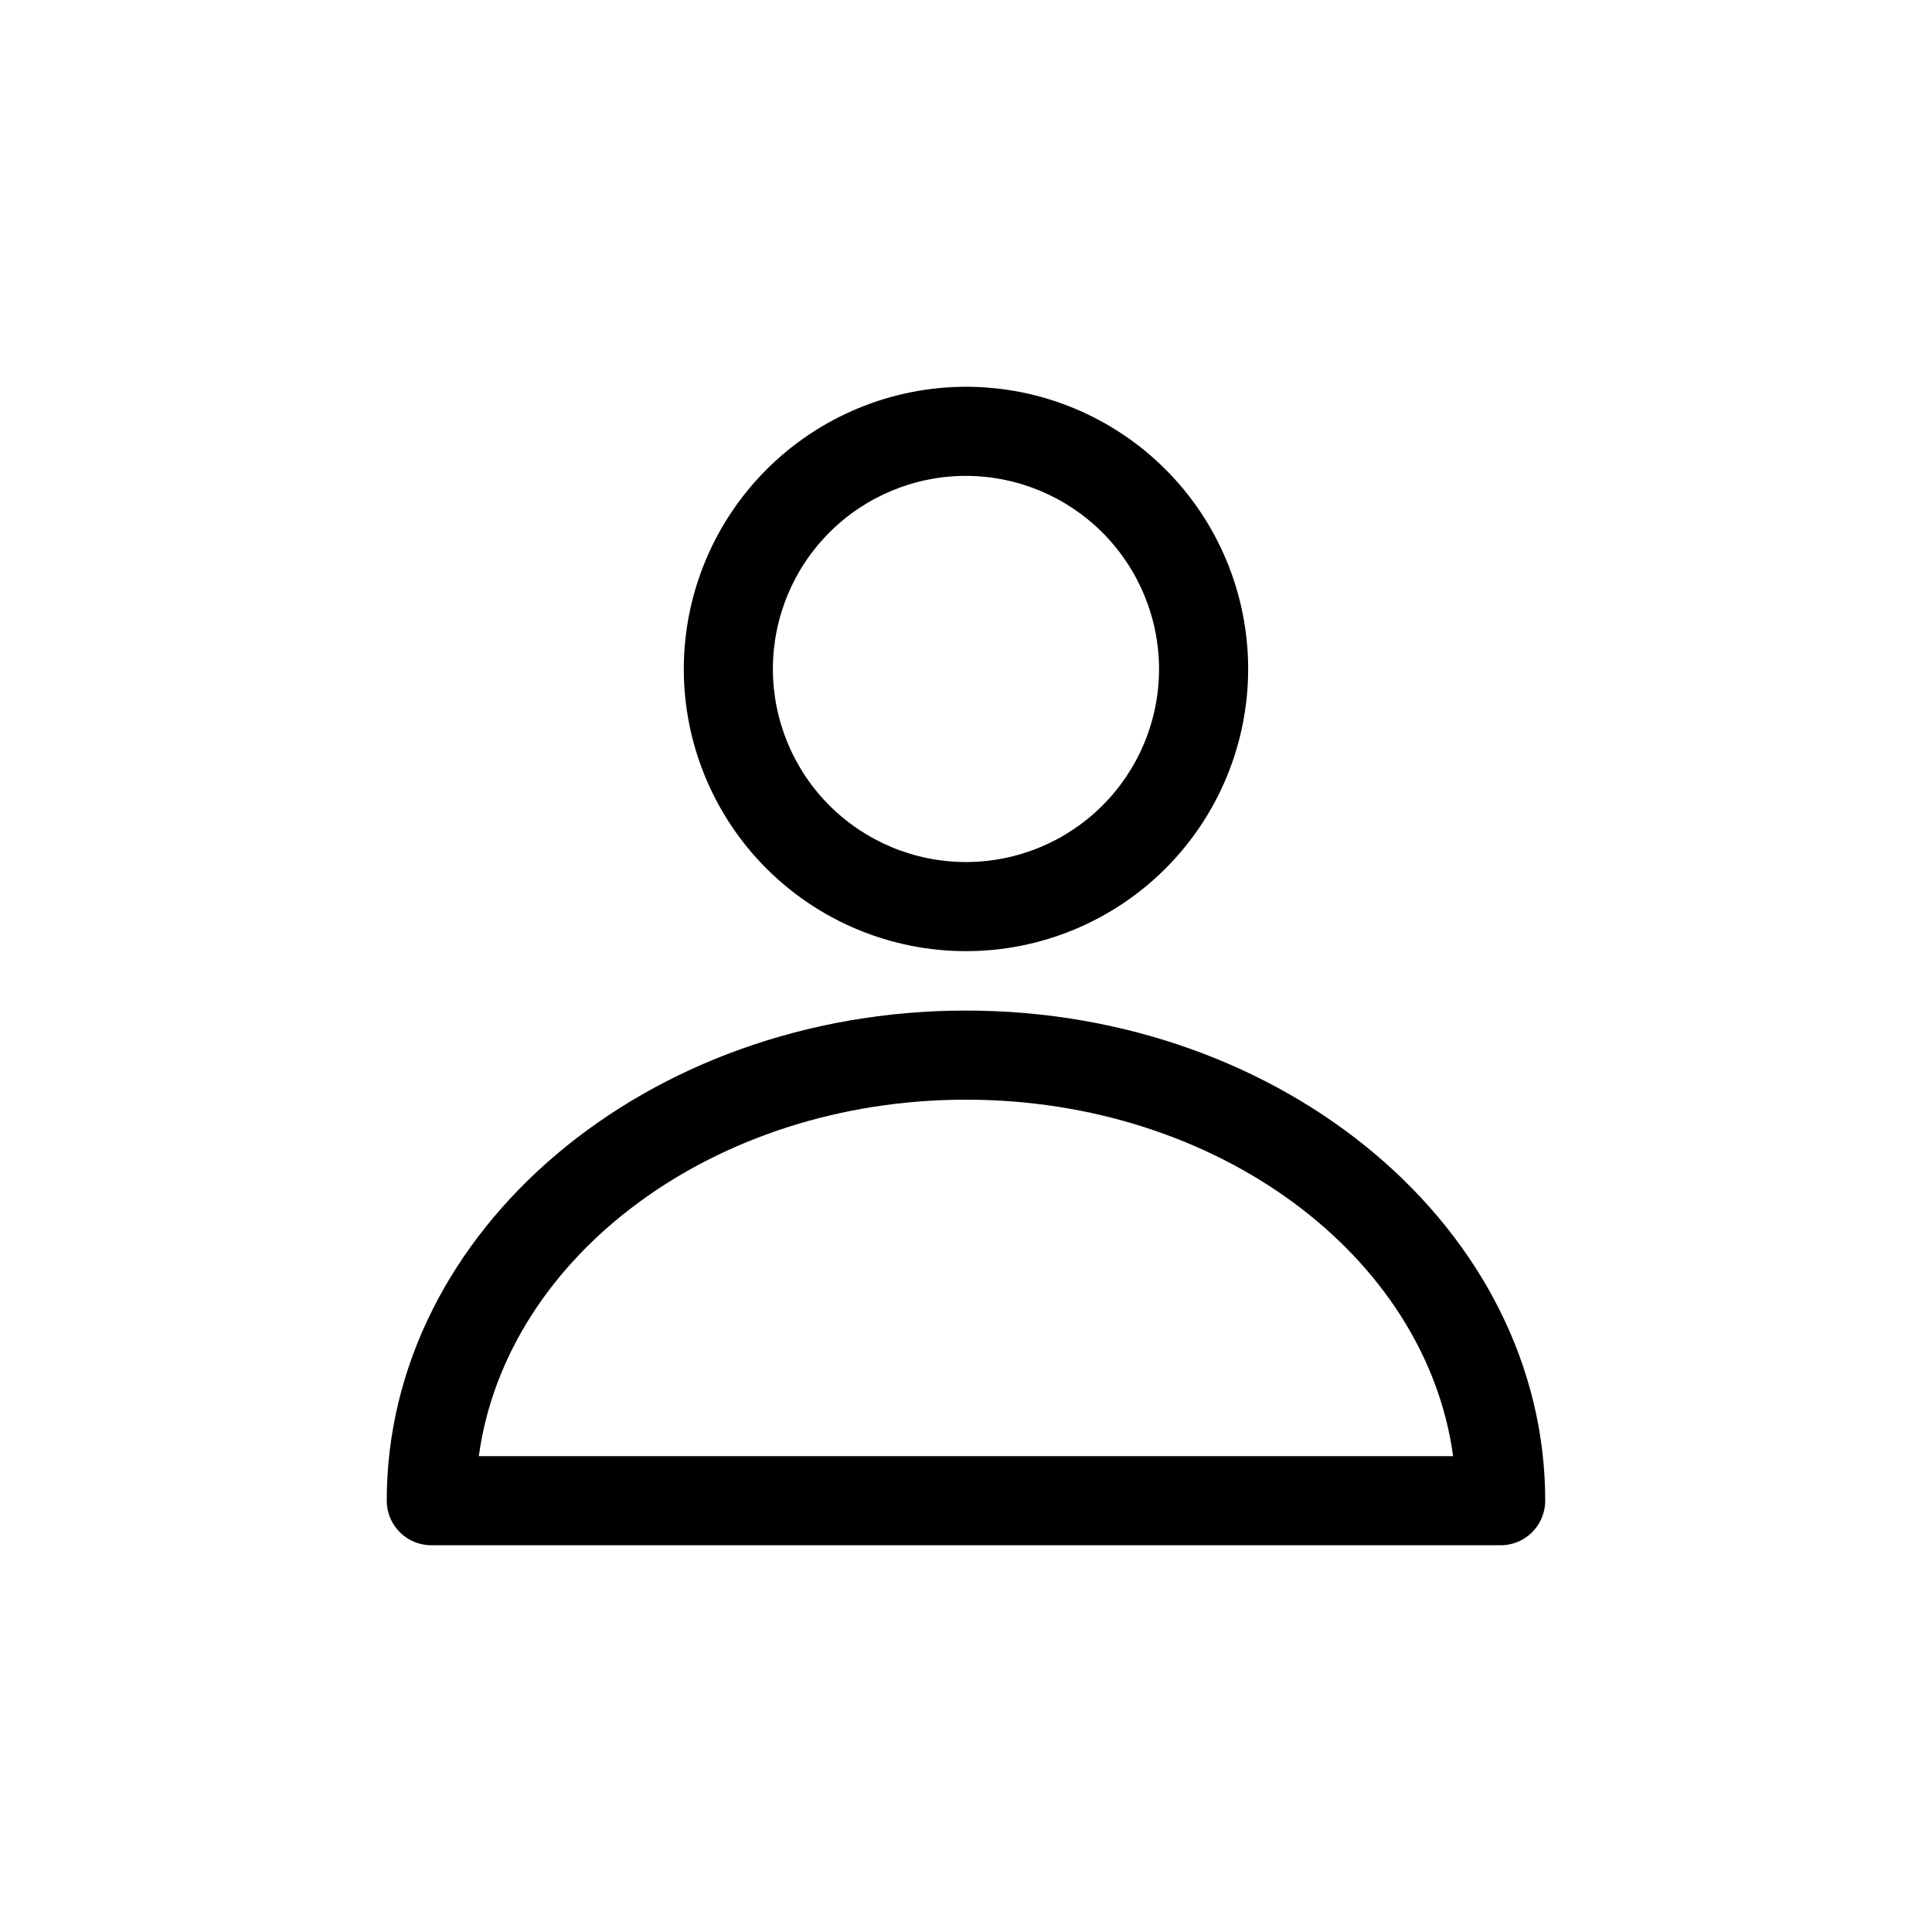
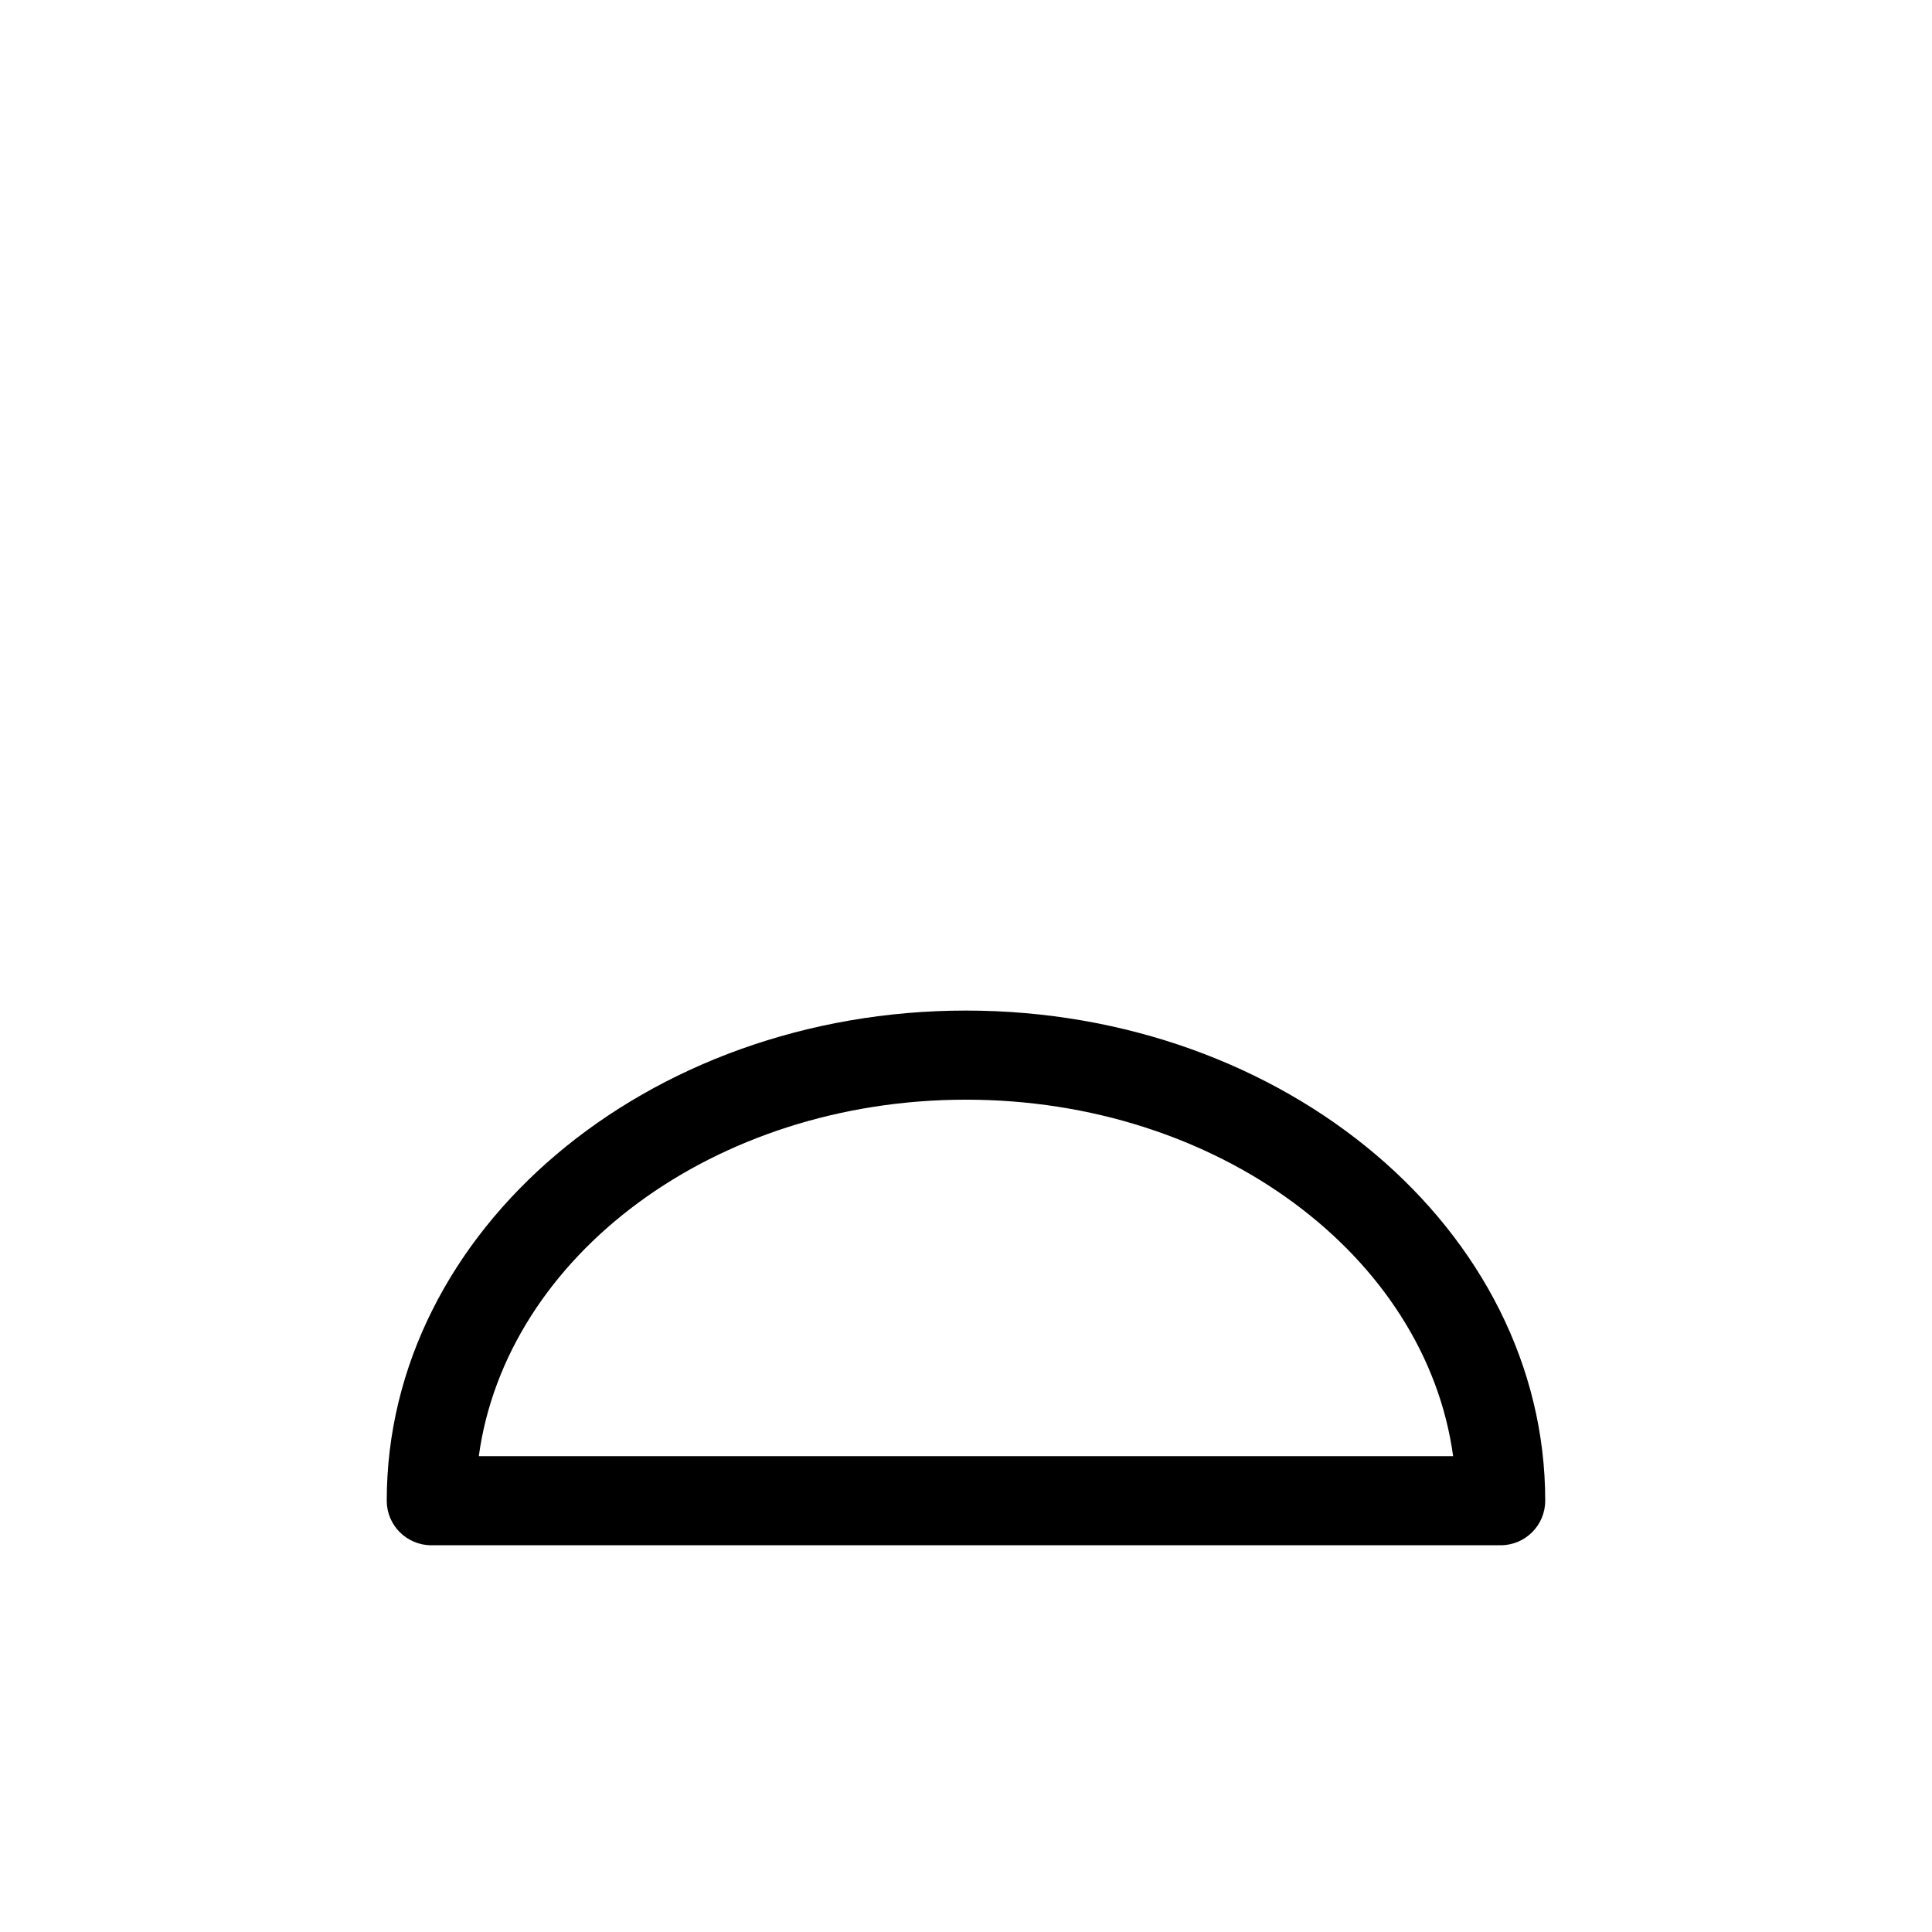
<svg xmlns="http://www.w3.org/2000/svg" fill="#000000" width="800px" height="800px" version="1.1" viewBox="144 144 512 512">
  <g>
-     <path d="m325.21 321.28c0 19.836 7.879 38.855 21.902 52.883 14.027 14.023 33.047 21.902 52.883 21.902 19.832 0 38.855-7.879 52.879-21.902 14.023-14.027 21.902-33.047 21.902-52.883 0-19.832-7.879-38.855-21.902-52.879-14.023-14.023-33.047-21.906-52.879-21.906-19.828 0.023-38.84 7.91-52.859 21.93s-21.906 33.027-21.926 52.855zm125.95 0c0 13.57-5.391 26.586-14.988 36.184-9.598 9.594-22.609 14.984-36.18 14.984s-26.586-5.391-36.184-14.984c-9.594-9.598-14.984-22.613-14.984-36.184 0-13.57 5.391-26.586 14.984-36.18 9.598-9.598 22.613-14.988 36.184-14.988 13.562 0.023 26.566 5.418 36.156 15.012 9.594 9.59 14.988 22.594 15.012 36.156z" />
    <path d="m553.5 541.7c0-71.637-68.879-129.89-153.5-129.89-84.625-0.004-153.51 58.25-153.51 129.89 0 6.519 5.289 11.809 11.809 11.809h283.39c6.519 0 11.809-5.289 11.809-11.809zm-282.61-11.809c7.242-53.059 62.348-94.465 129.1-94.465s121.86 41.406 129.1 94.465z" />
  </g>
</svg>